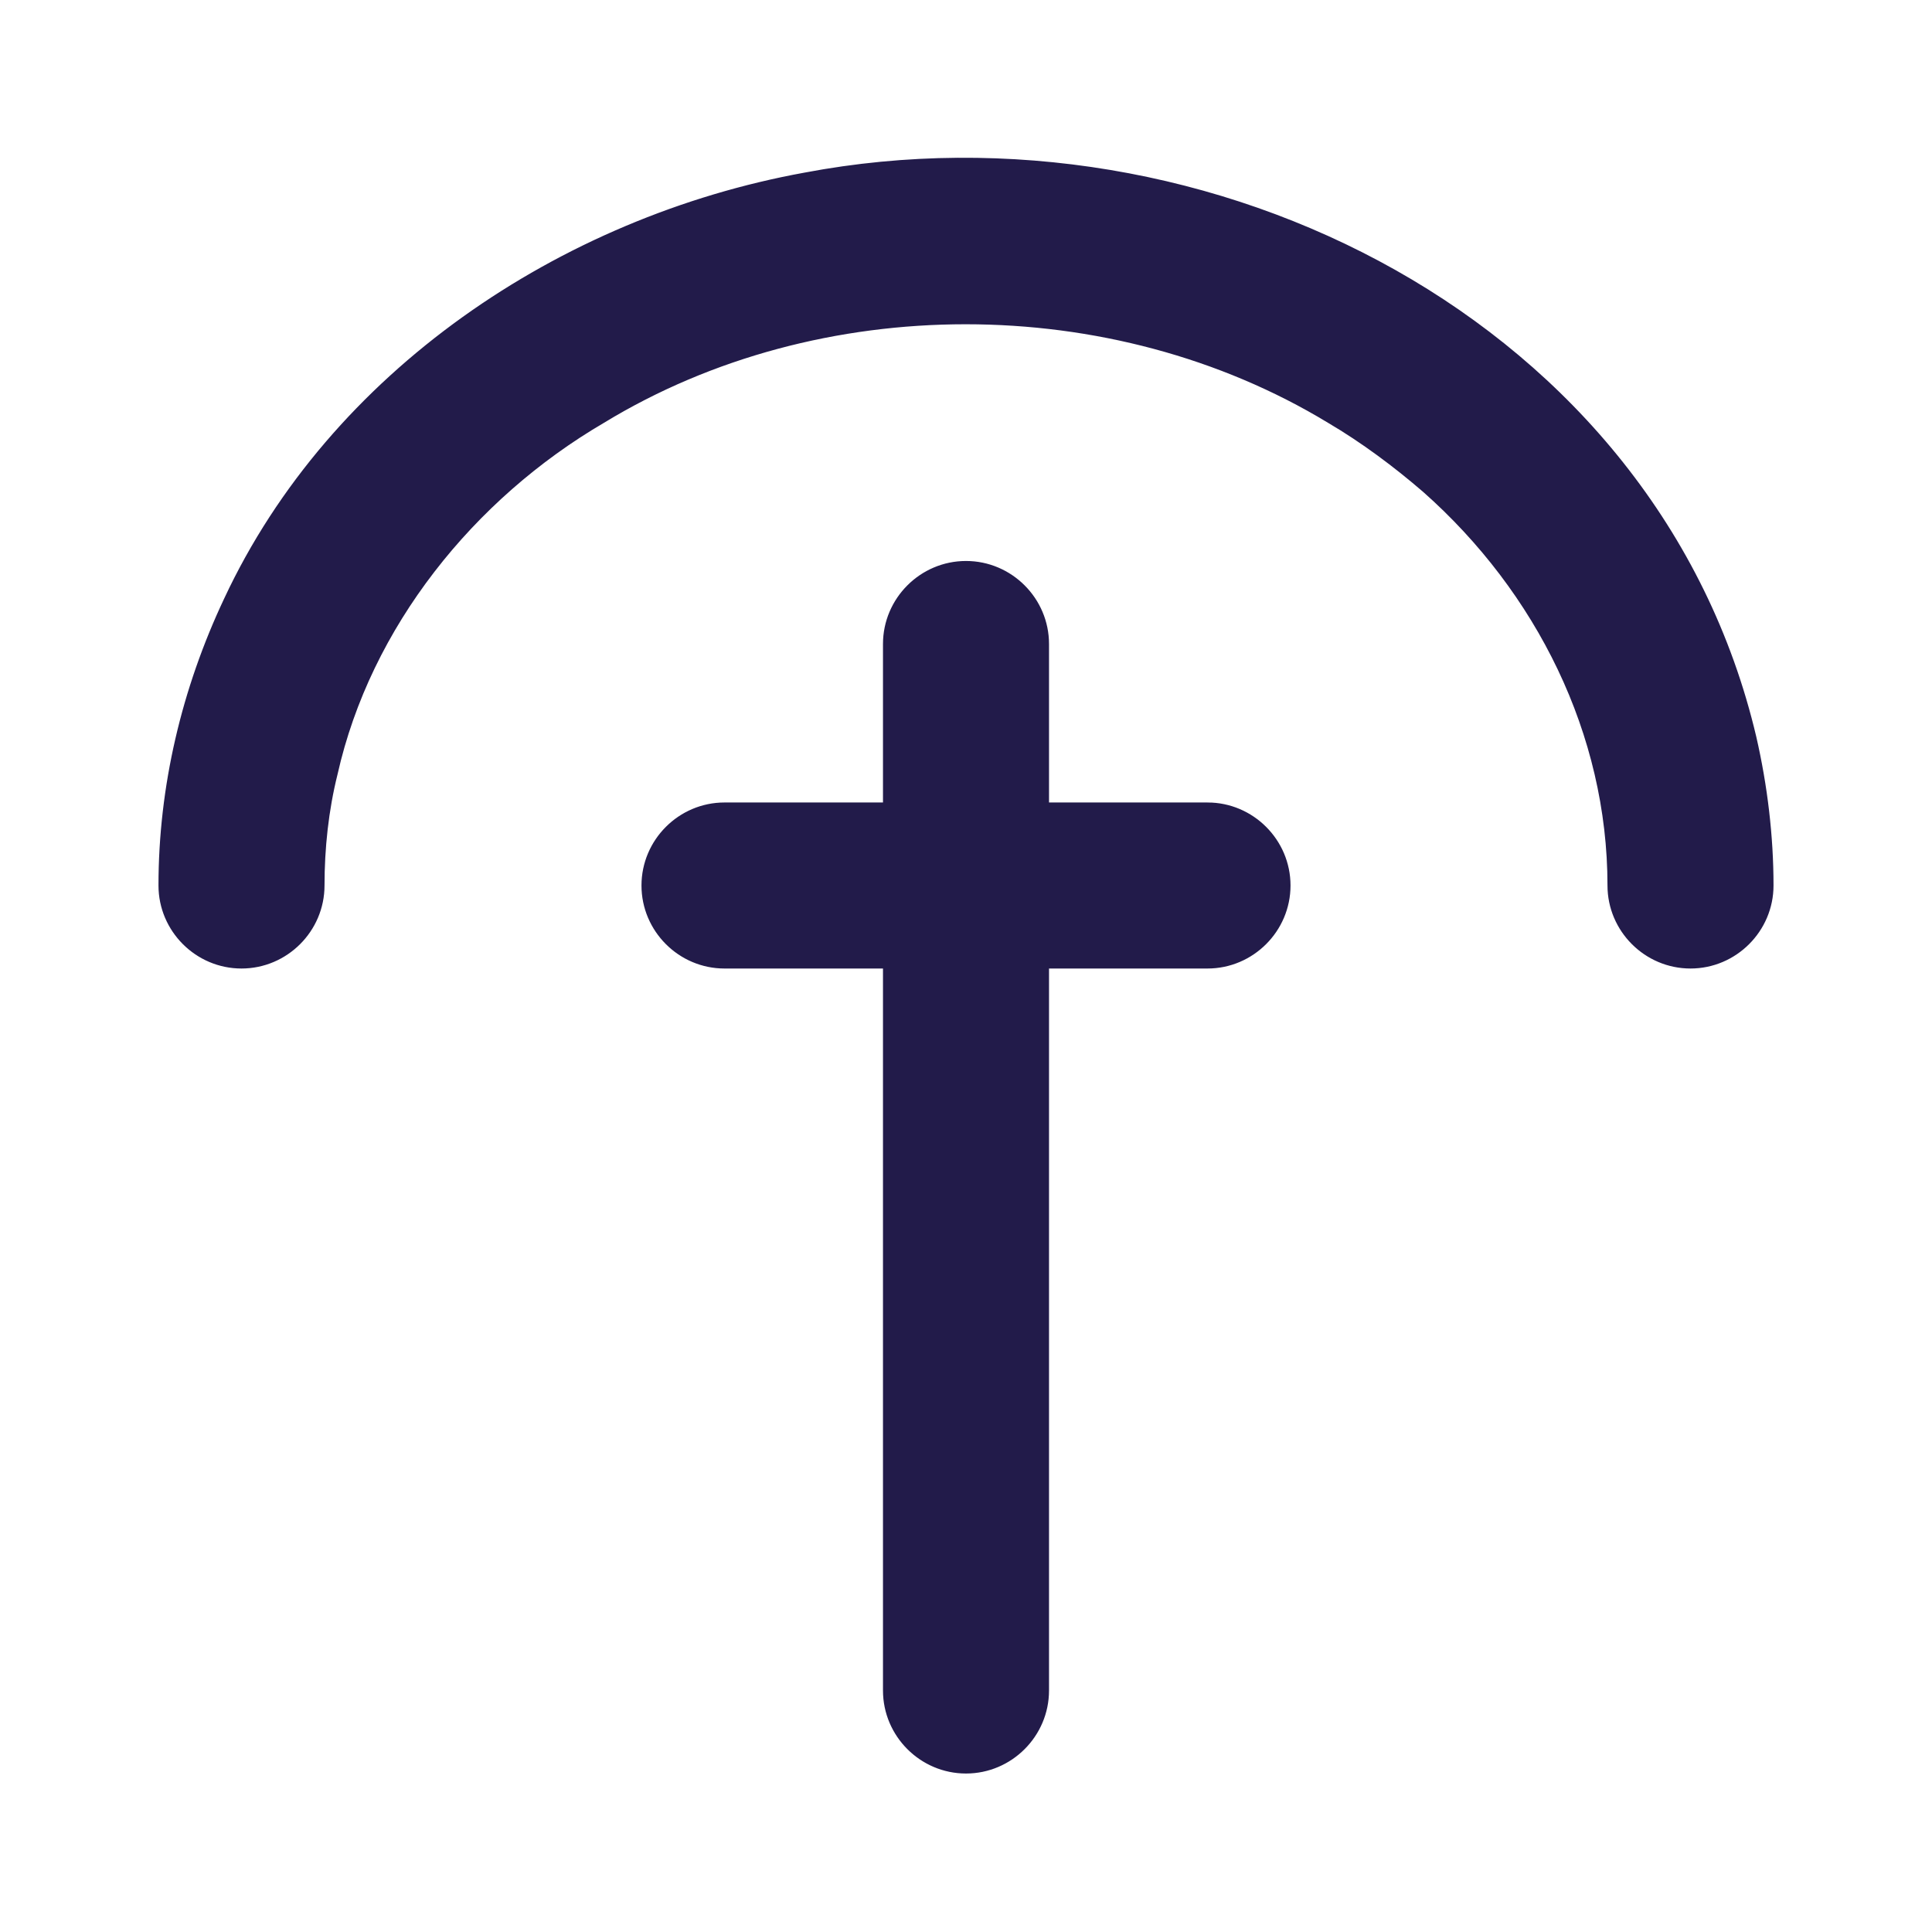
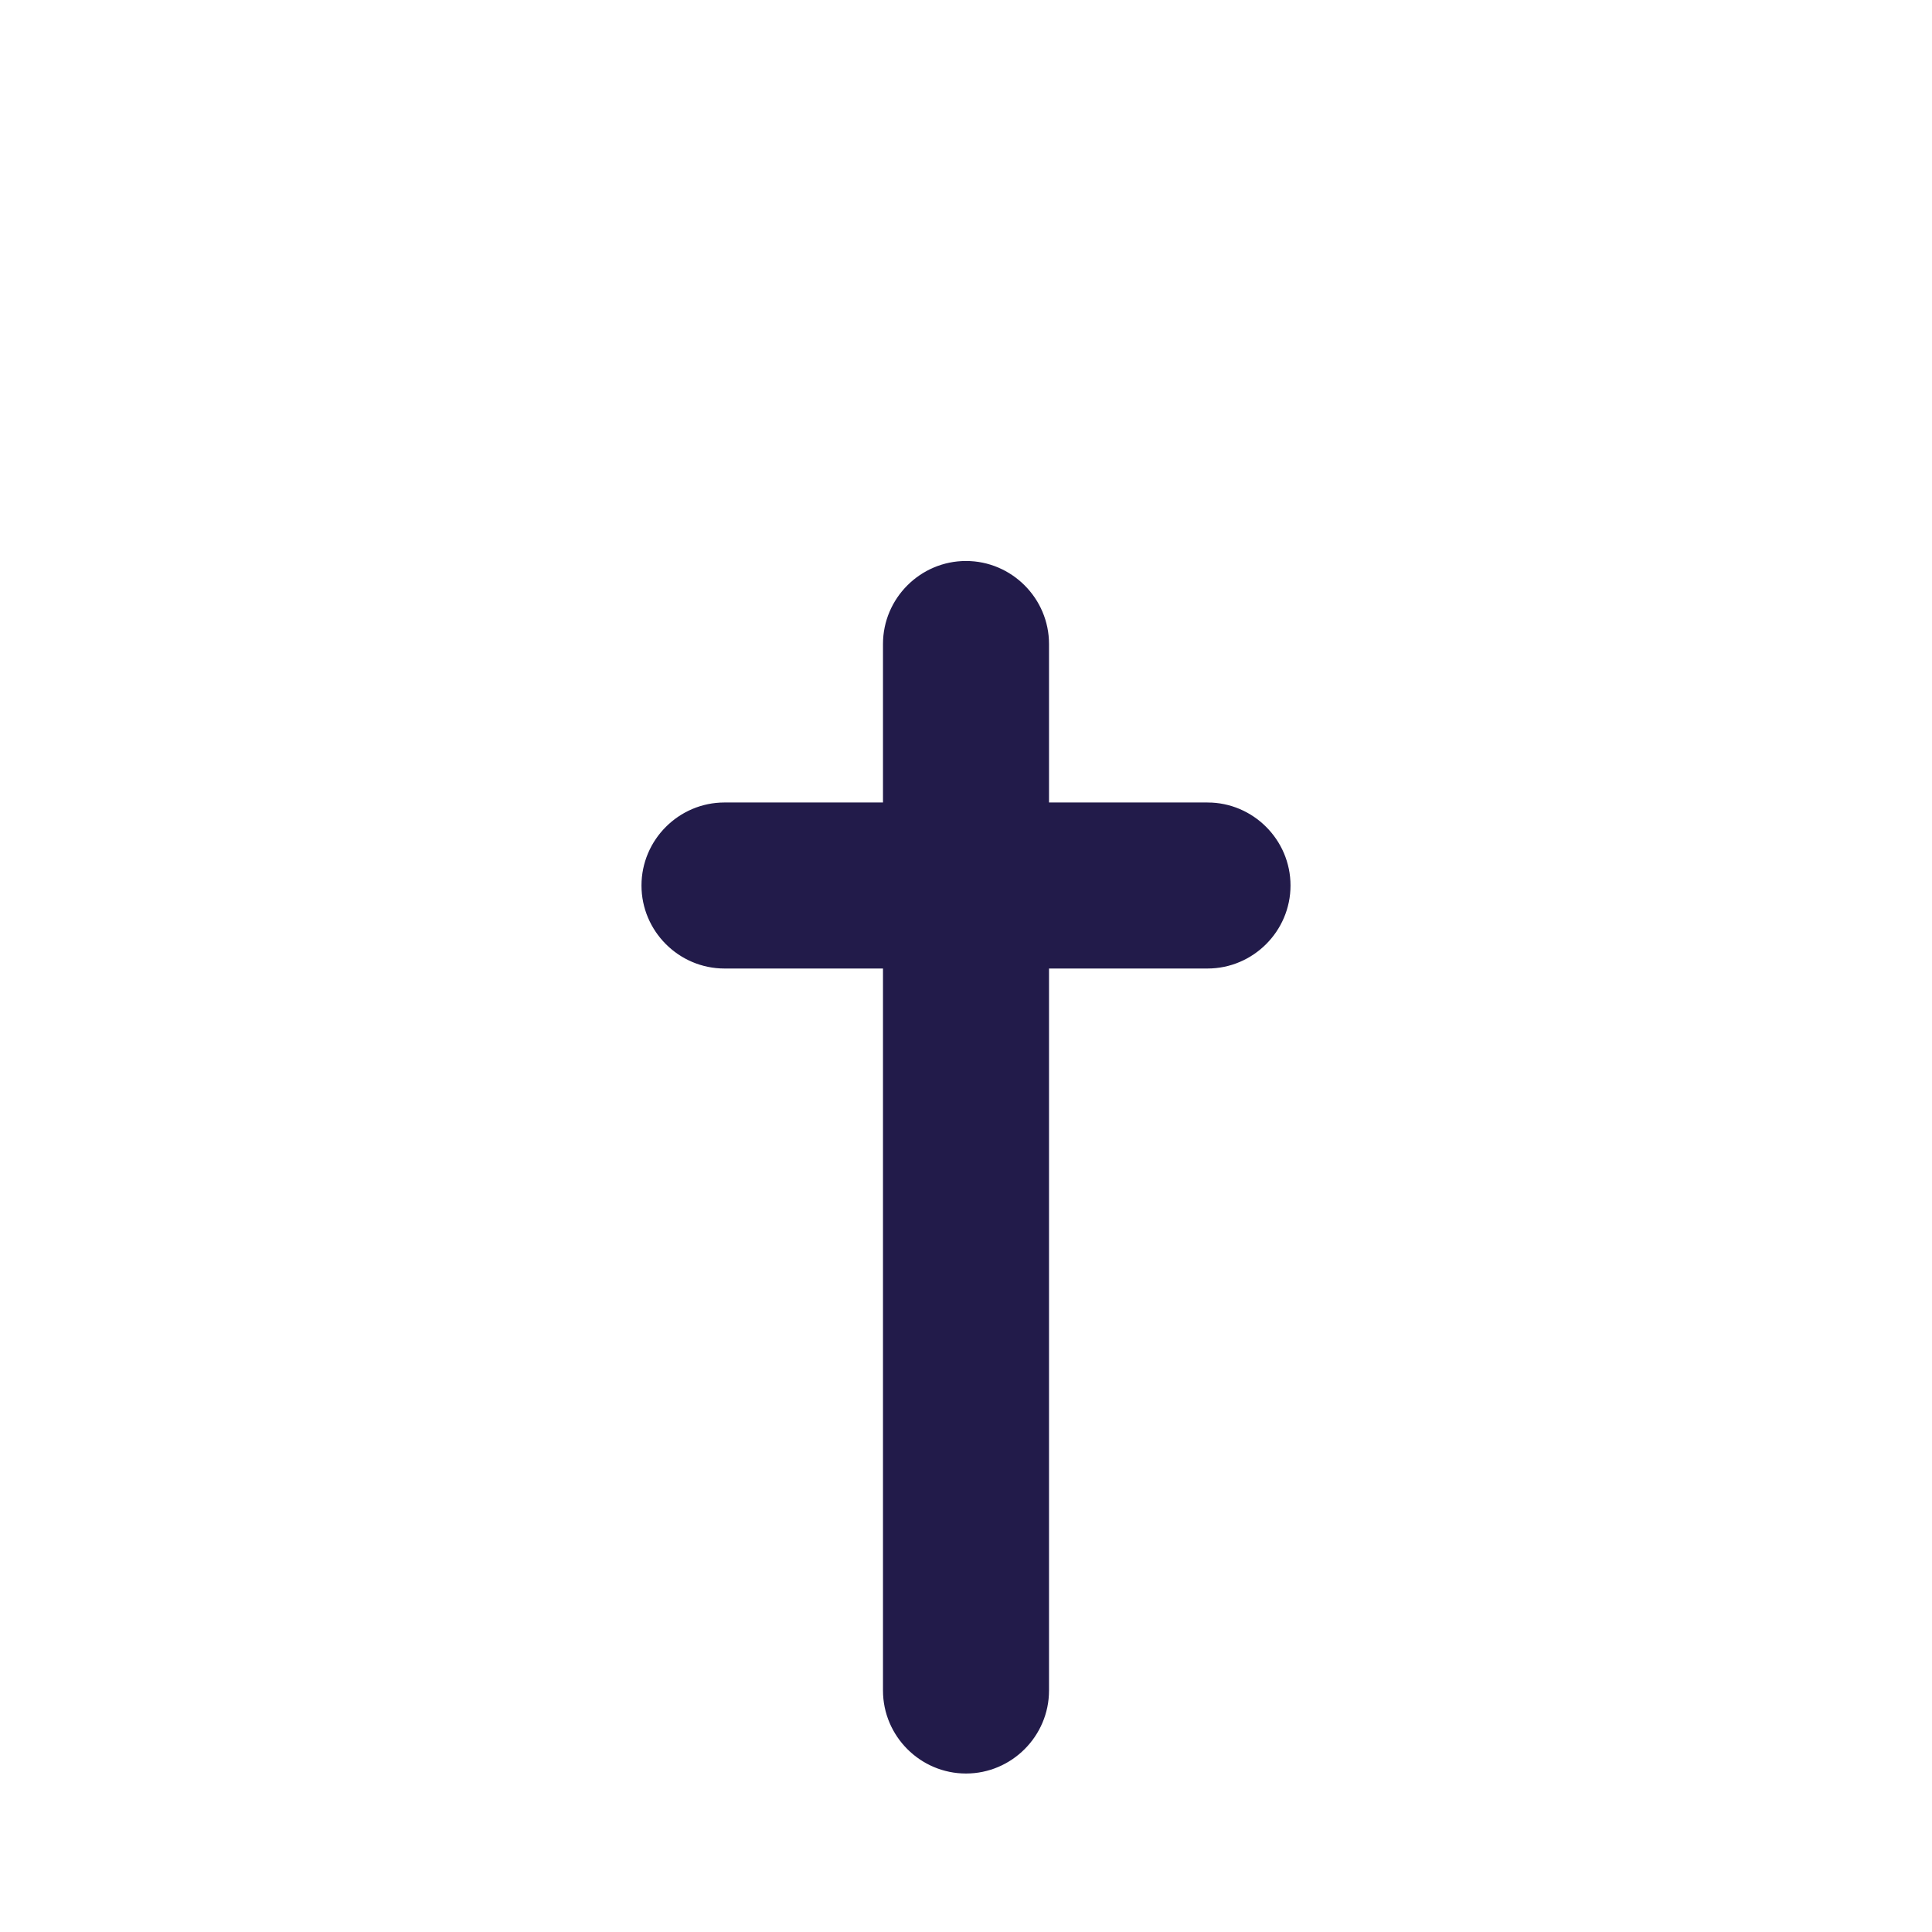
<svg xmlns="http://www.w3.org/2000/svg" fill="#221B4A" stroke="#221B4A" stroke-width=".5" viewBox="0 0 192 192">
  <title>Kronos</title>
  <path d="M120 80h-16V64c0-4.4-3.6-8-8-8s-8 3.6-8 8v16H72c-4.4 0-8 3.6-8 8s3.6 8 8 8h16v72c0 4.4 3.6 8 8 8s8-3.6 8-8V96h16c4.4 0 8-3.6 8-8s-3.6-8-8-8z" />
-   <path d="M174.3 73.3C164.6 32.1 120.1 9.8 80 17.4c-24.2 4.4-47 19.7-57.5 42.2C18.3 68.5 16 78.2 16 88c0 4.4 3.6 8 8 8s8-3.6 8-8c0-3.7.4-7.5 1.3-11.1 3.3-14.7 13.6-27.5 26.6-35.1 21.5-13.1 50.6-13.1 72.2 0 3.4 2 6.6 4.4 9.5 6.9C152.9 58.7 160 72.9 160 88c0 4.4 3.6 8 8 8s8-3.6 8-8c0-4.9-.6-9.9-1.7-14.7z" />
</svg>